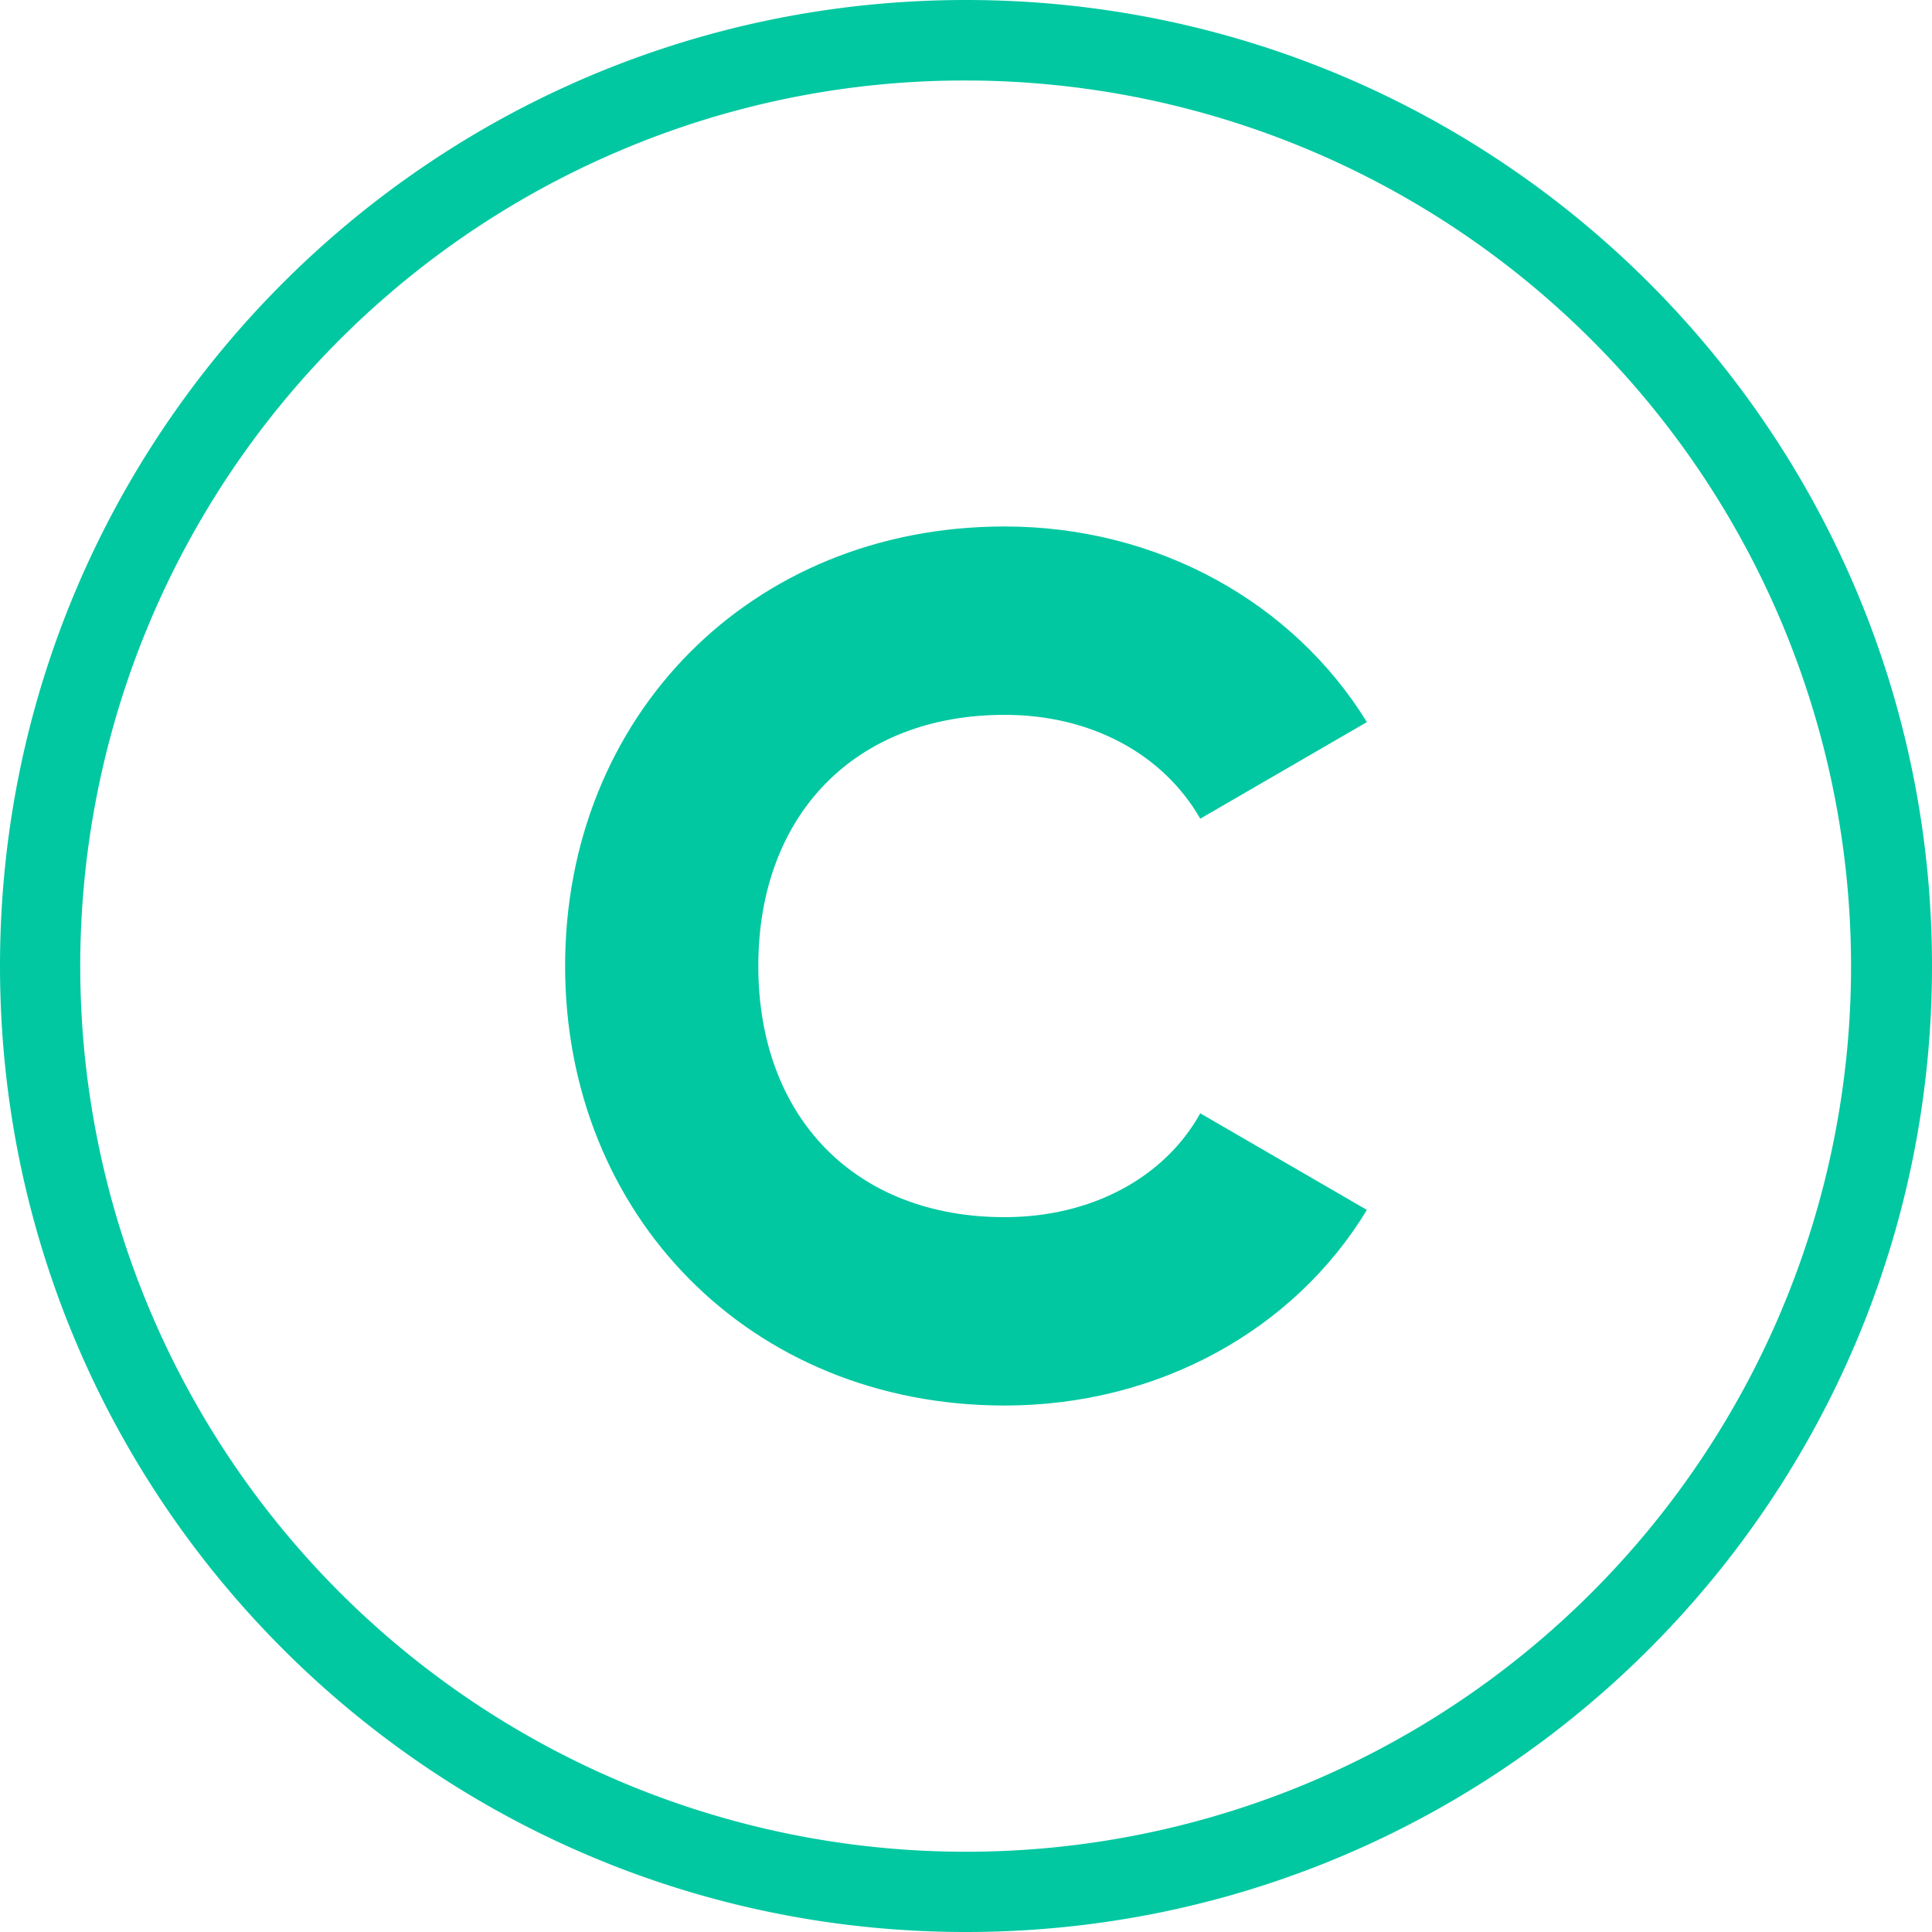
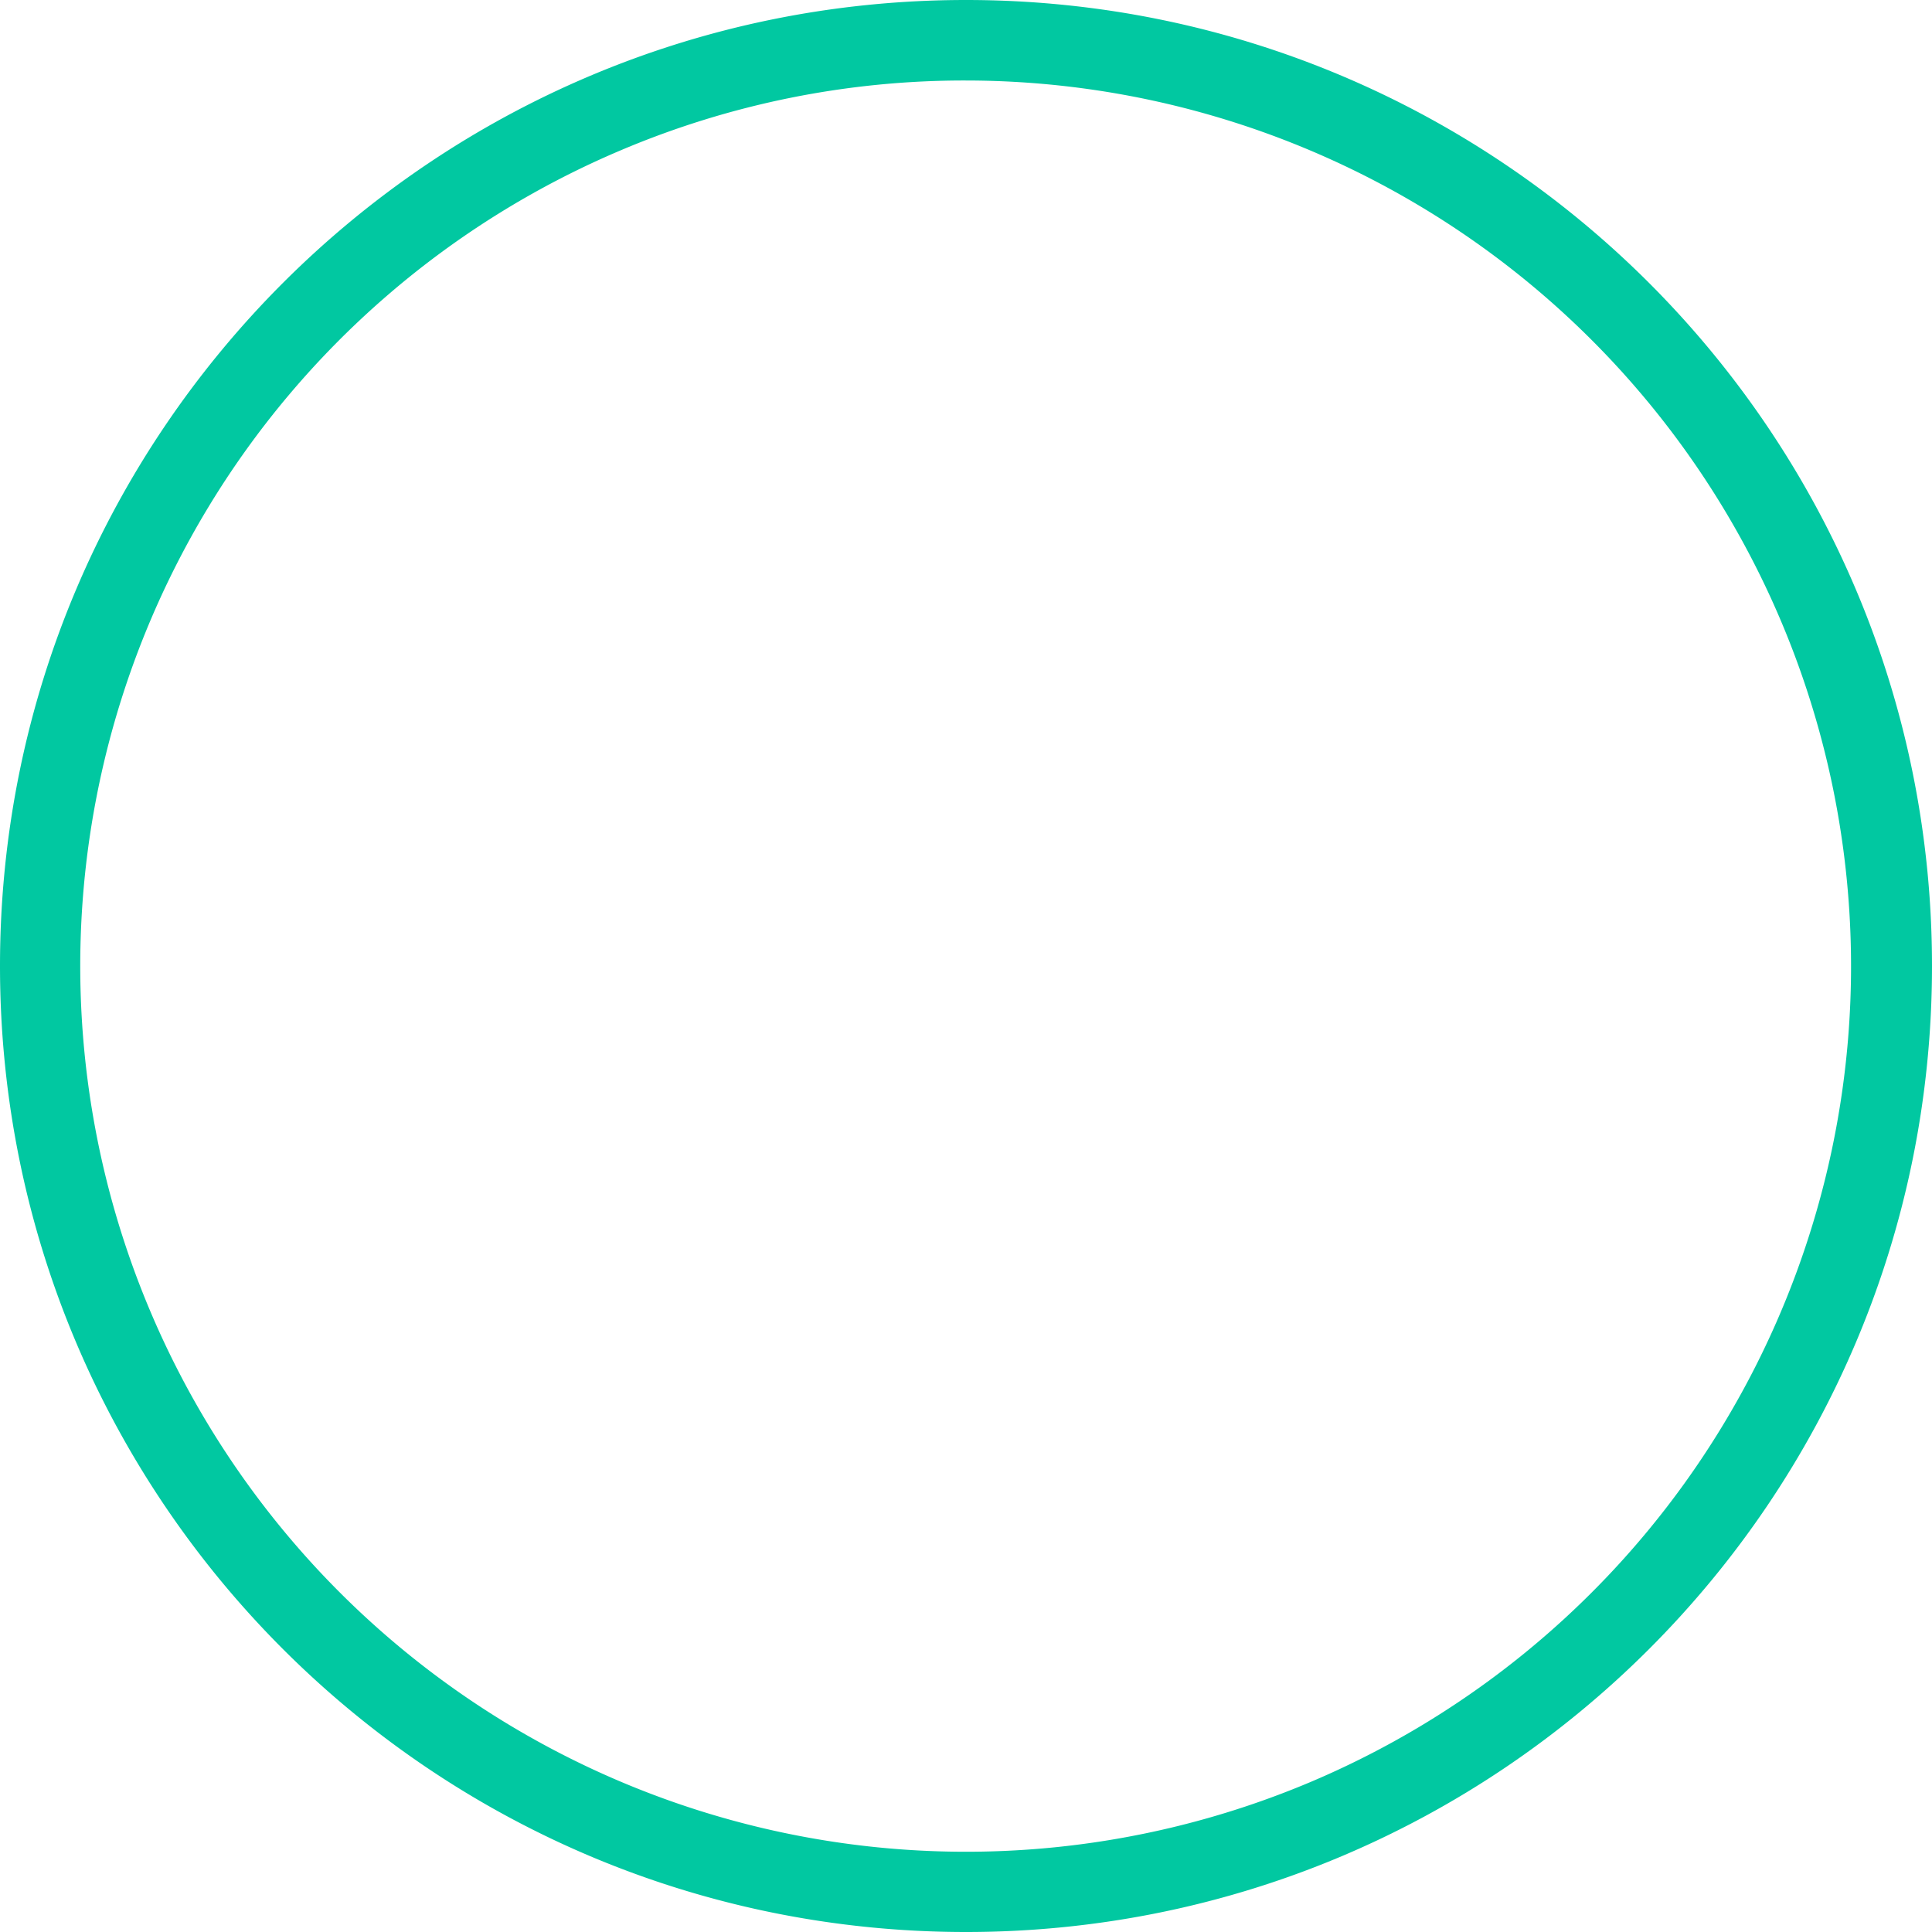
<svg xmlns="http://www.w3.org/2000/svg" version="1.1" width="512" height="512" x="0" y="0" viewBox="0 0 480 480" style="enable-background:new 0 0 512 512" xml:space="preserve" class="">
  <g>
    <g data-name="Layer 2">
      <g data-name="03.C_">
        <path d="M240 20a220.07 220.07 0 0 1 85.63 422.72A220.06 220.06 0 0 1 154.37 37.28 218.55 218.55 0 0 1 240 20m0-20C107.45 0 0 107.45 0 240s107.45 240 240 240 240-107.45 240-240S372.55 0 240 0z" fill="#01c8a1" opacity="1" data-original="#000000" />
-         <path d="M140.4 240c0-61.8 45.9-109.2 109.2-109.2 38.1 0 71.7 18.9 90 48.6l-41.4 24c-9.3-16.2-27.3-25.8-48.6-25.8-37.2 0-61.2 24.9-61.2 62.4s24 62.4 61.2 62.4c21.3 0 39.6-9.6 48.6-25.8l41.4 24c-18 29.7-51.6 48.6-90 48.6-63.3 0-109.2-47.4-109.2-109.2z" fill="#01c8a1" opacity="1" data-original="#000000" />
      </g>
    </g>
  </g>
</svg>